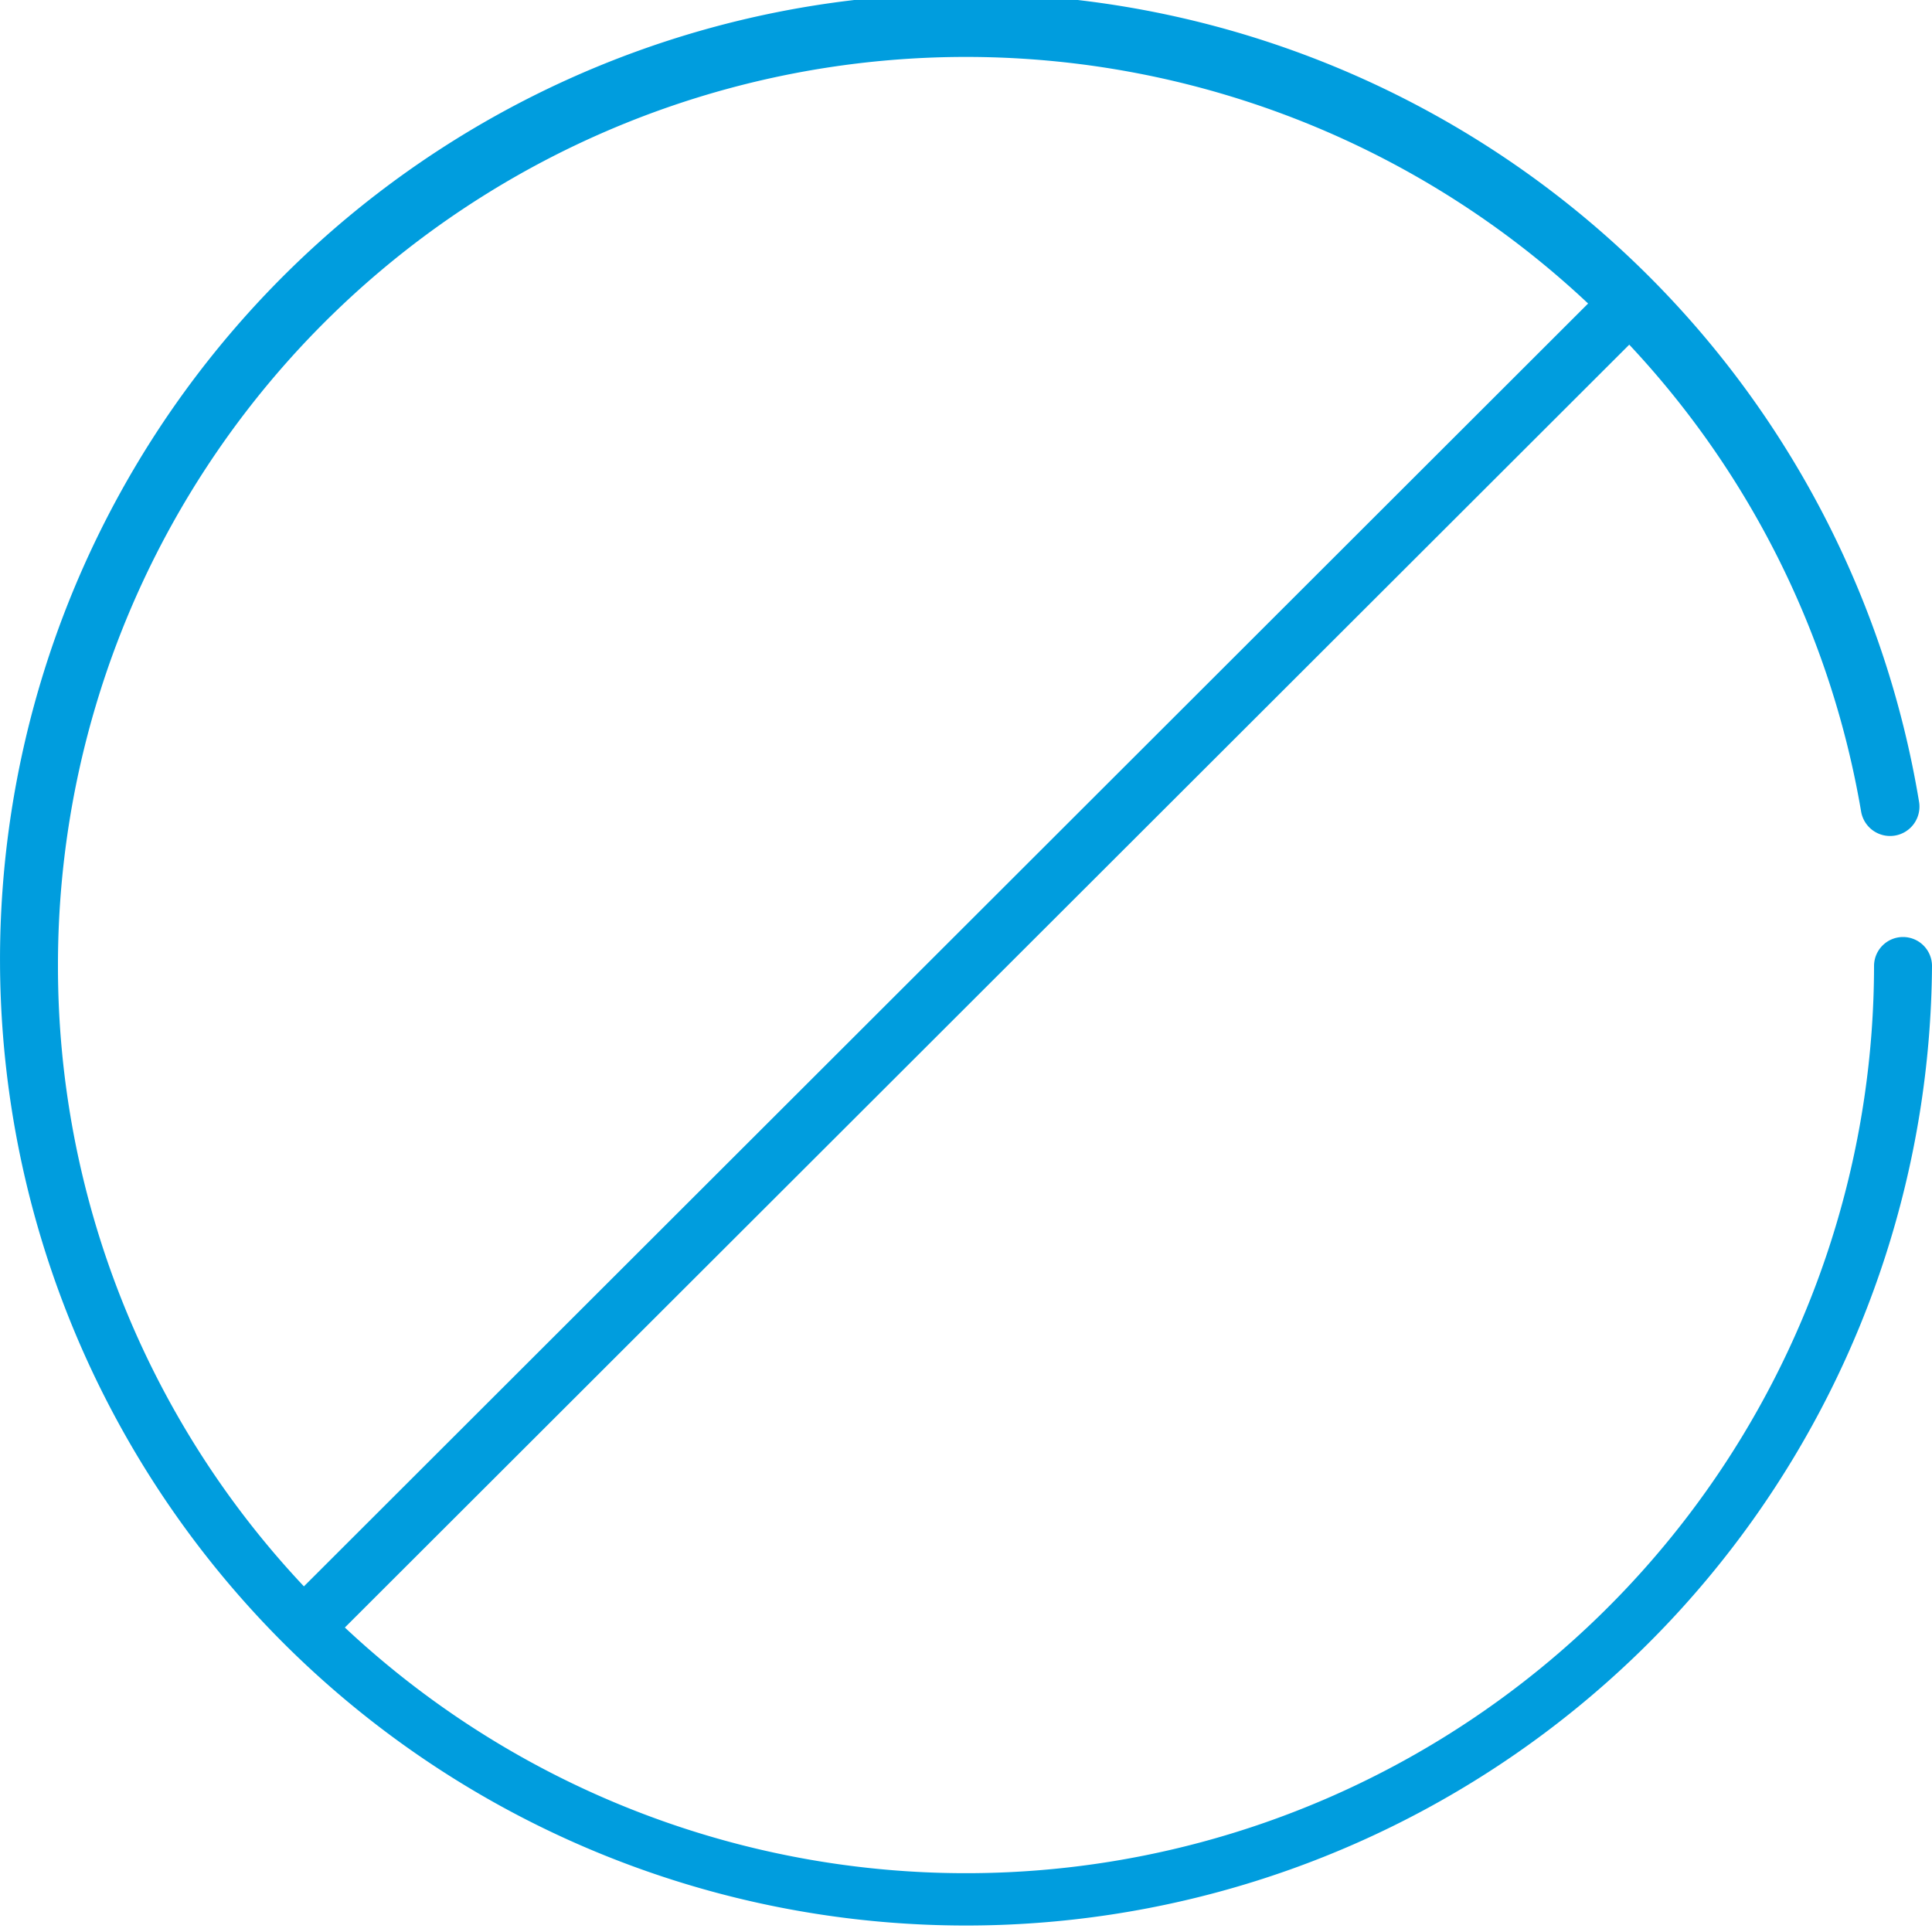
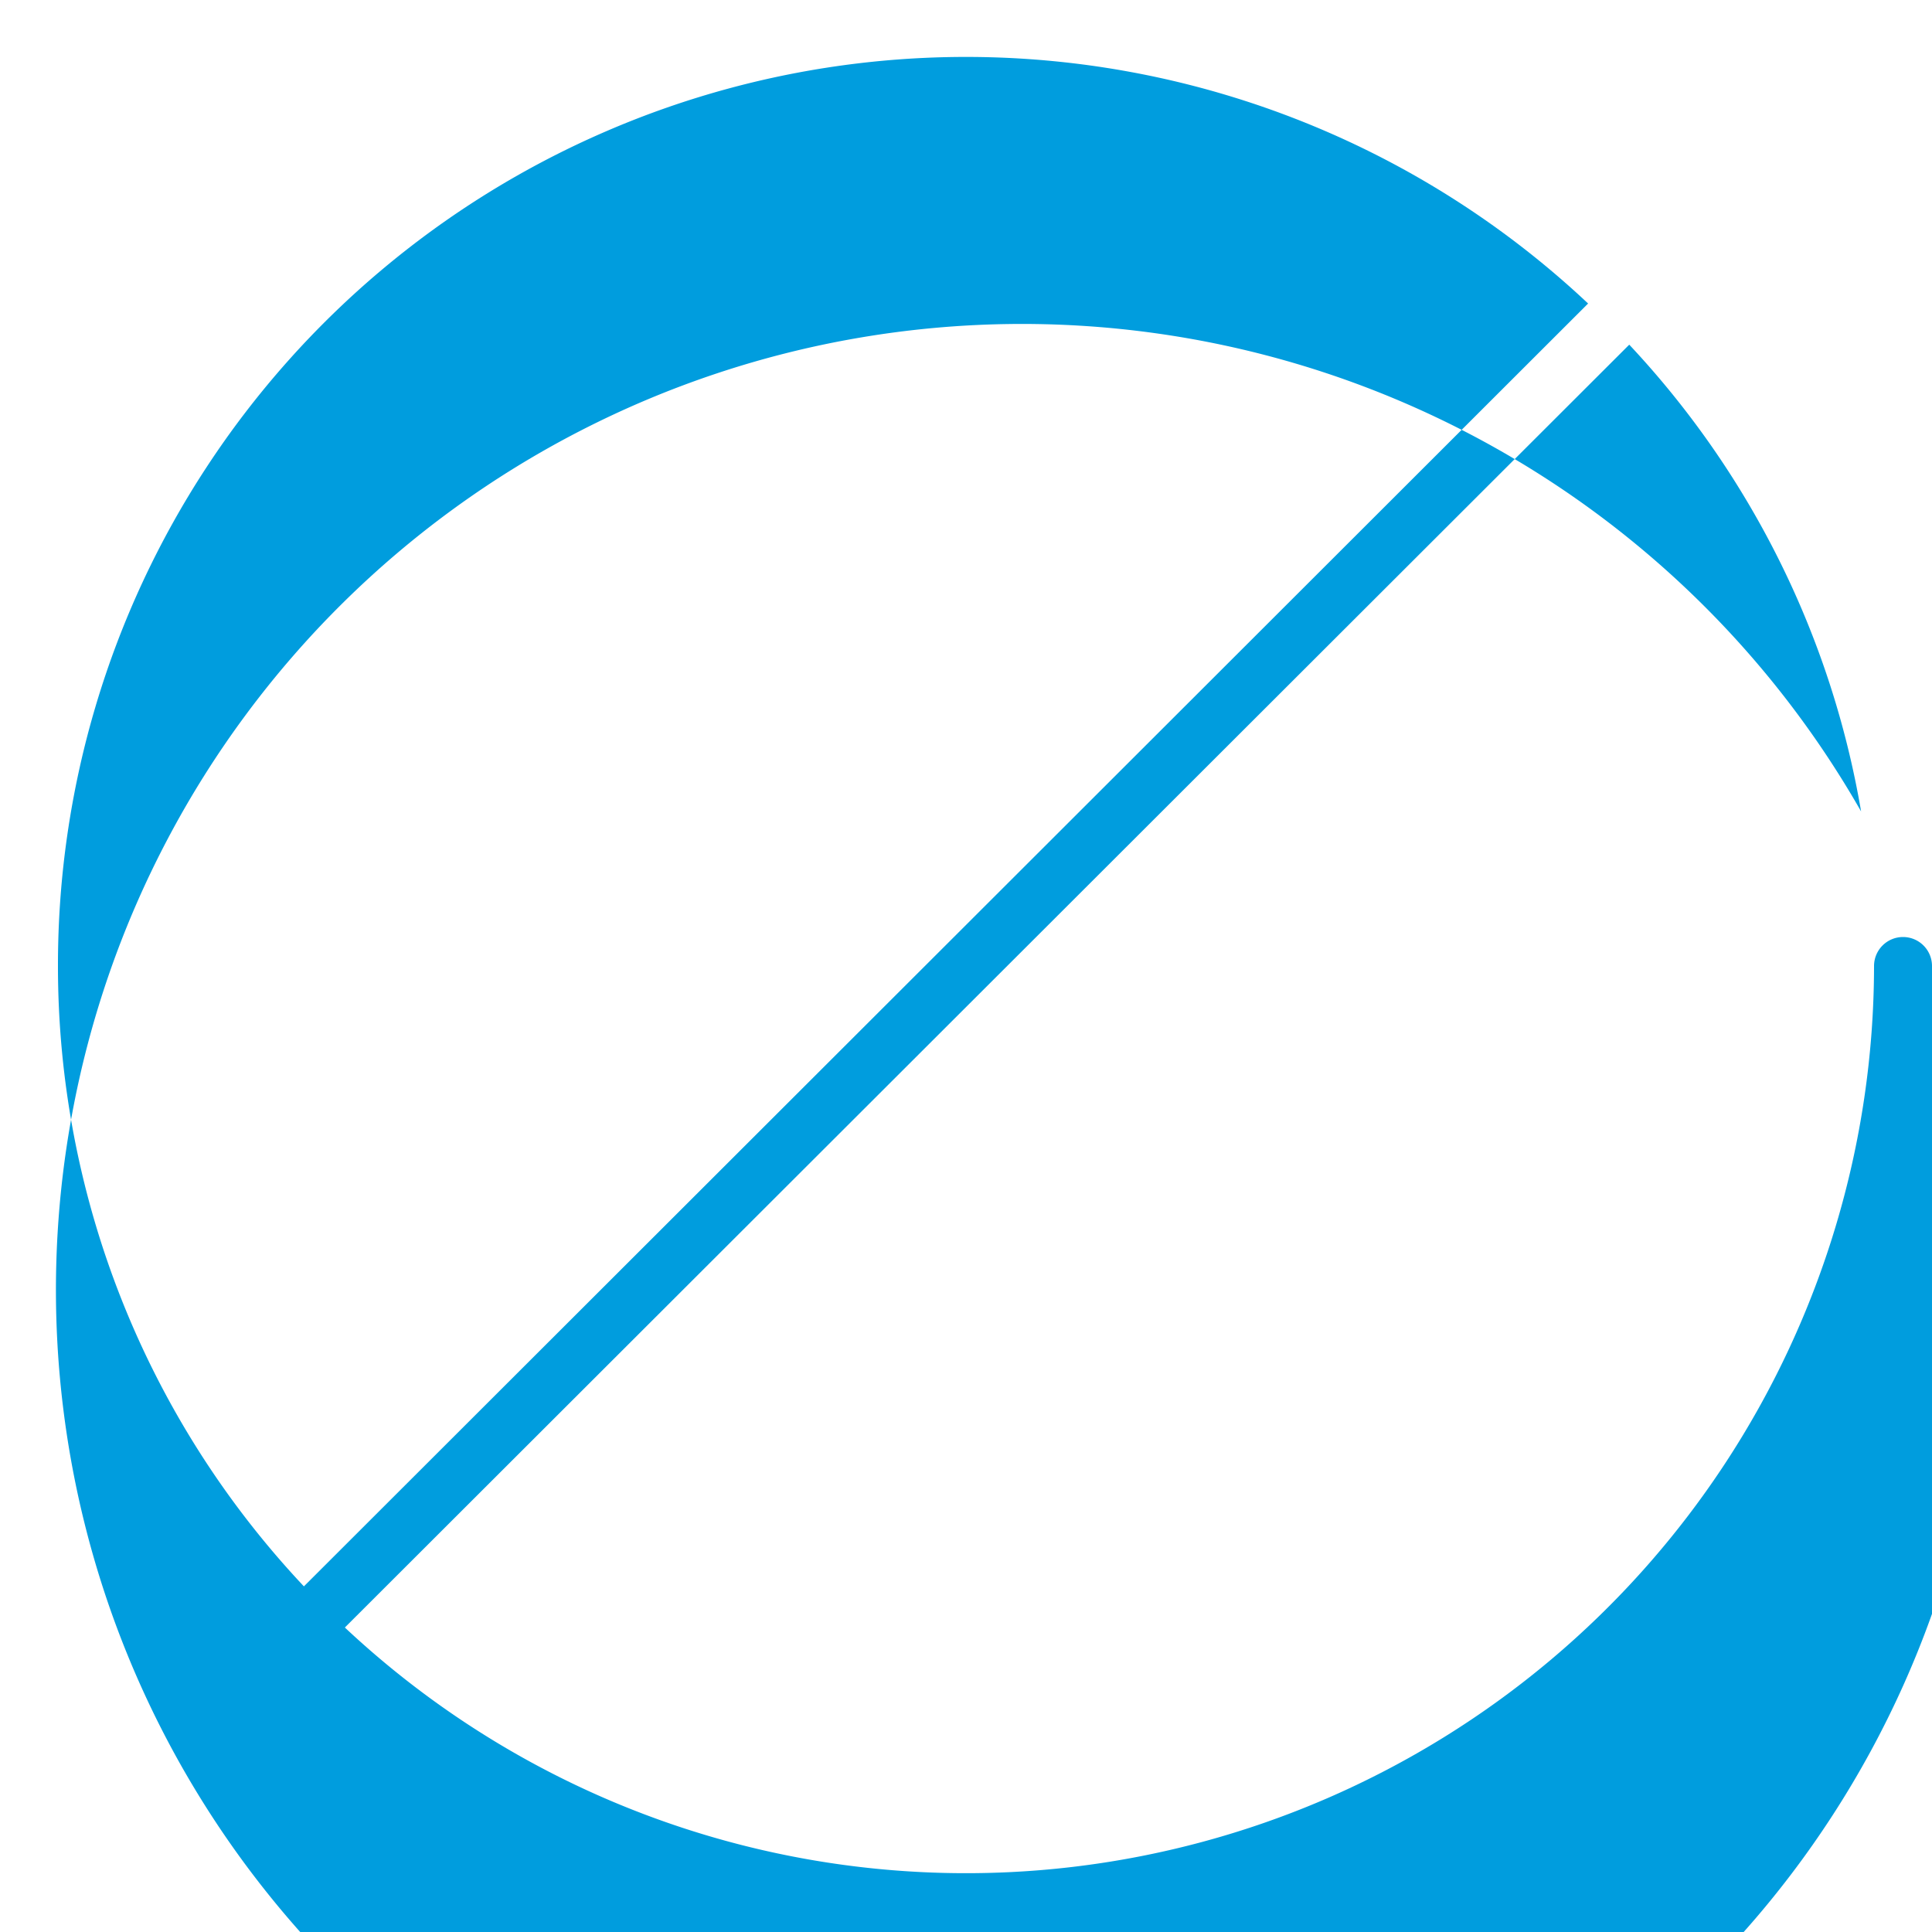
<svg xmlns="http://www.w3.org/2000/svg" id="Warstwa_1" data-name="Warstwa 1" viewBox="0 0 100 100">
  <defs>
    <style>.cls-1{fill:#009dde;}</style>
  </defs>
  <title>9_2</title>
-   <path class="cls-1" d="M98.5,48.5A1.5,1.5,0,0,0,97,50,47,47,0,0,1,17.85,84.24l66.48-66.4A46.79,46.79,0,0,1,96.33,42a1.5,1.5,0,0,0,3-.5A50,50,0,1,0,100,50,1.5,1.5,0,0,0,98.5,48.5ZM3,50a47,47,0,0,1,79.2-34.29L15.73,82.11A46.82,46.82,0,0,1,3,50Z" />
+   <path class="cls-1" d="M98.5,48.5A1.5,1.5,0,0,0,97,50,47,47,0,0,1,17.85,84.24l66.48-66.4A46.79,46.79,0,0,1,96.33,42A50,50,0,1,0,100,50,1.5,1.5,0,0,0,98.5,48.5ZM3,50a47,47,0,0,1,79.2-34.29L15.73,82.11A46.82,46.82,0,0,1,3,50Z" />
</svg>